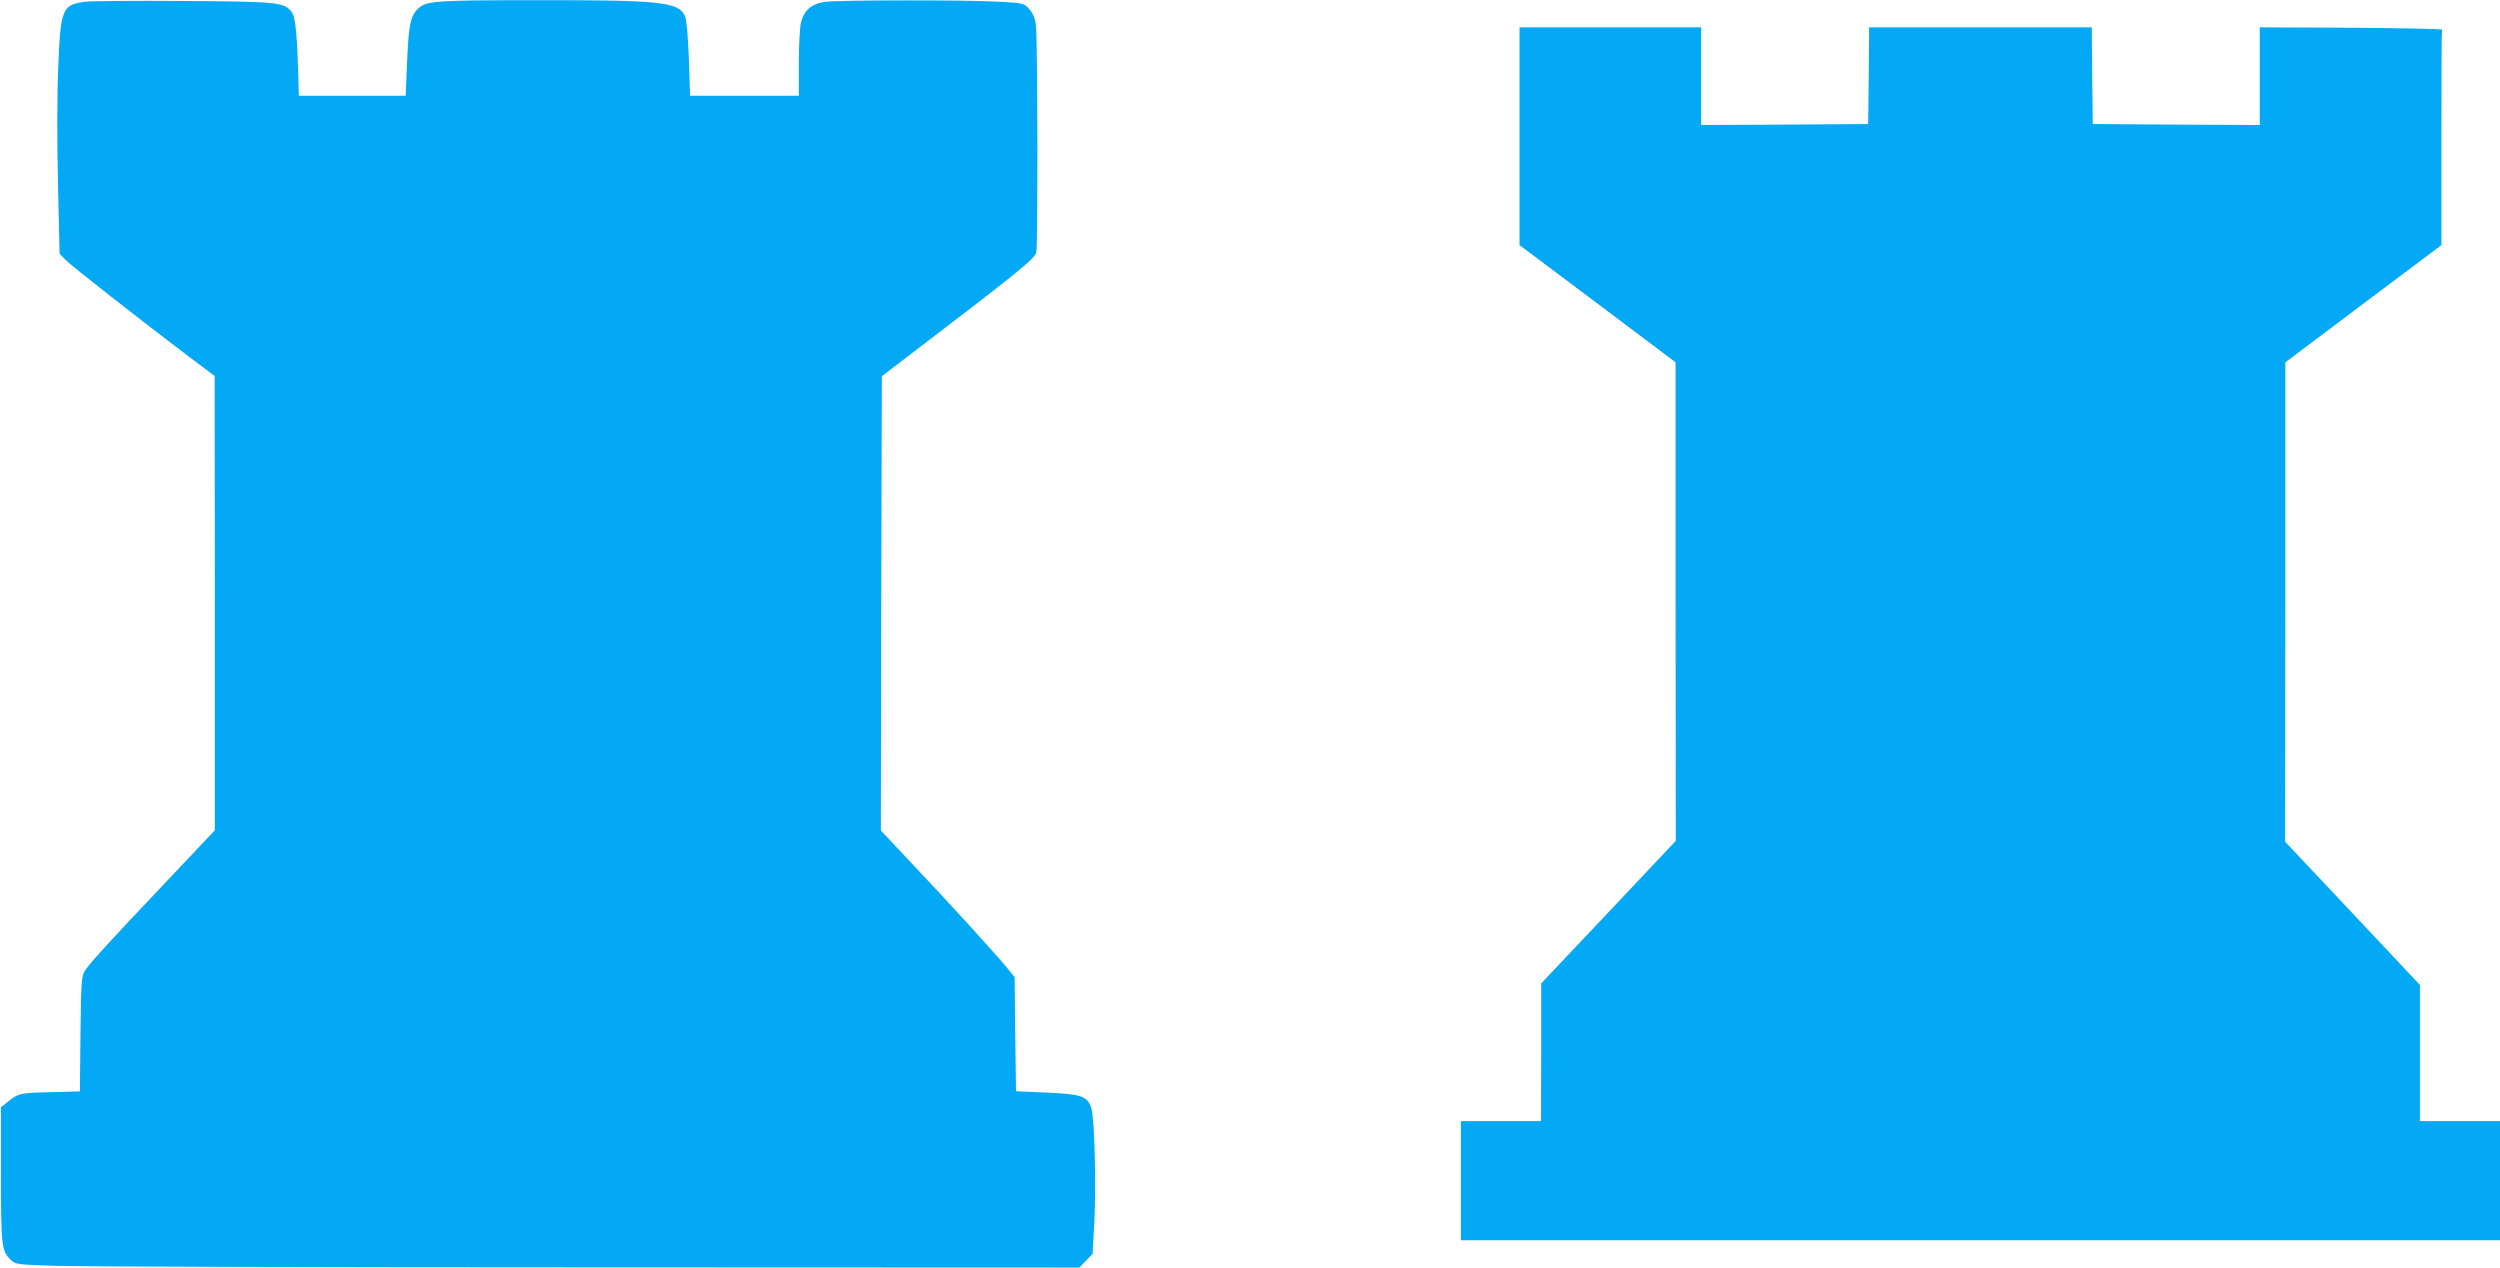
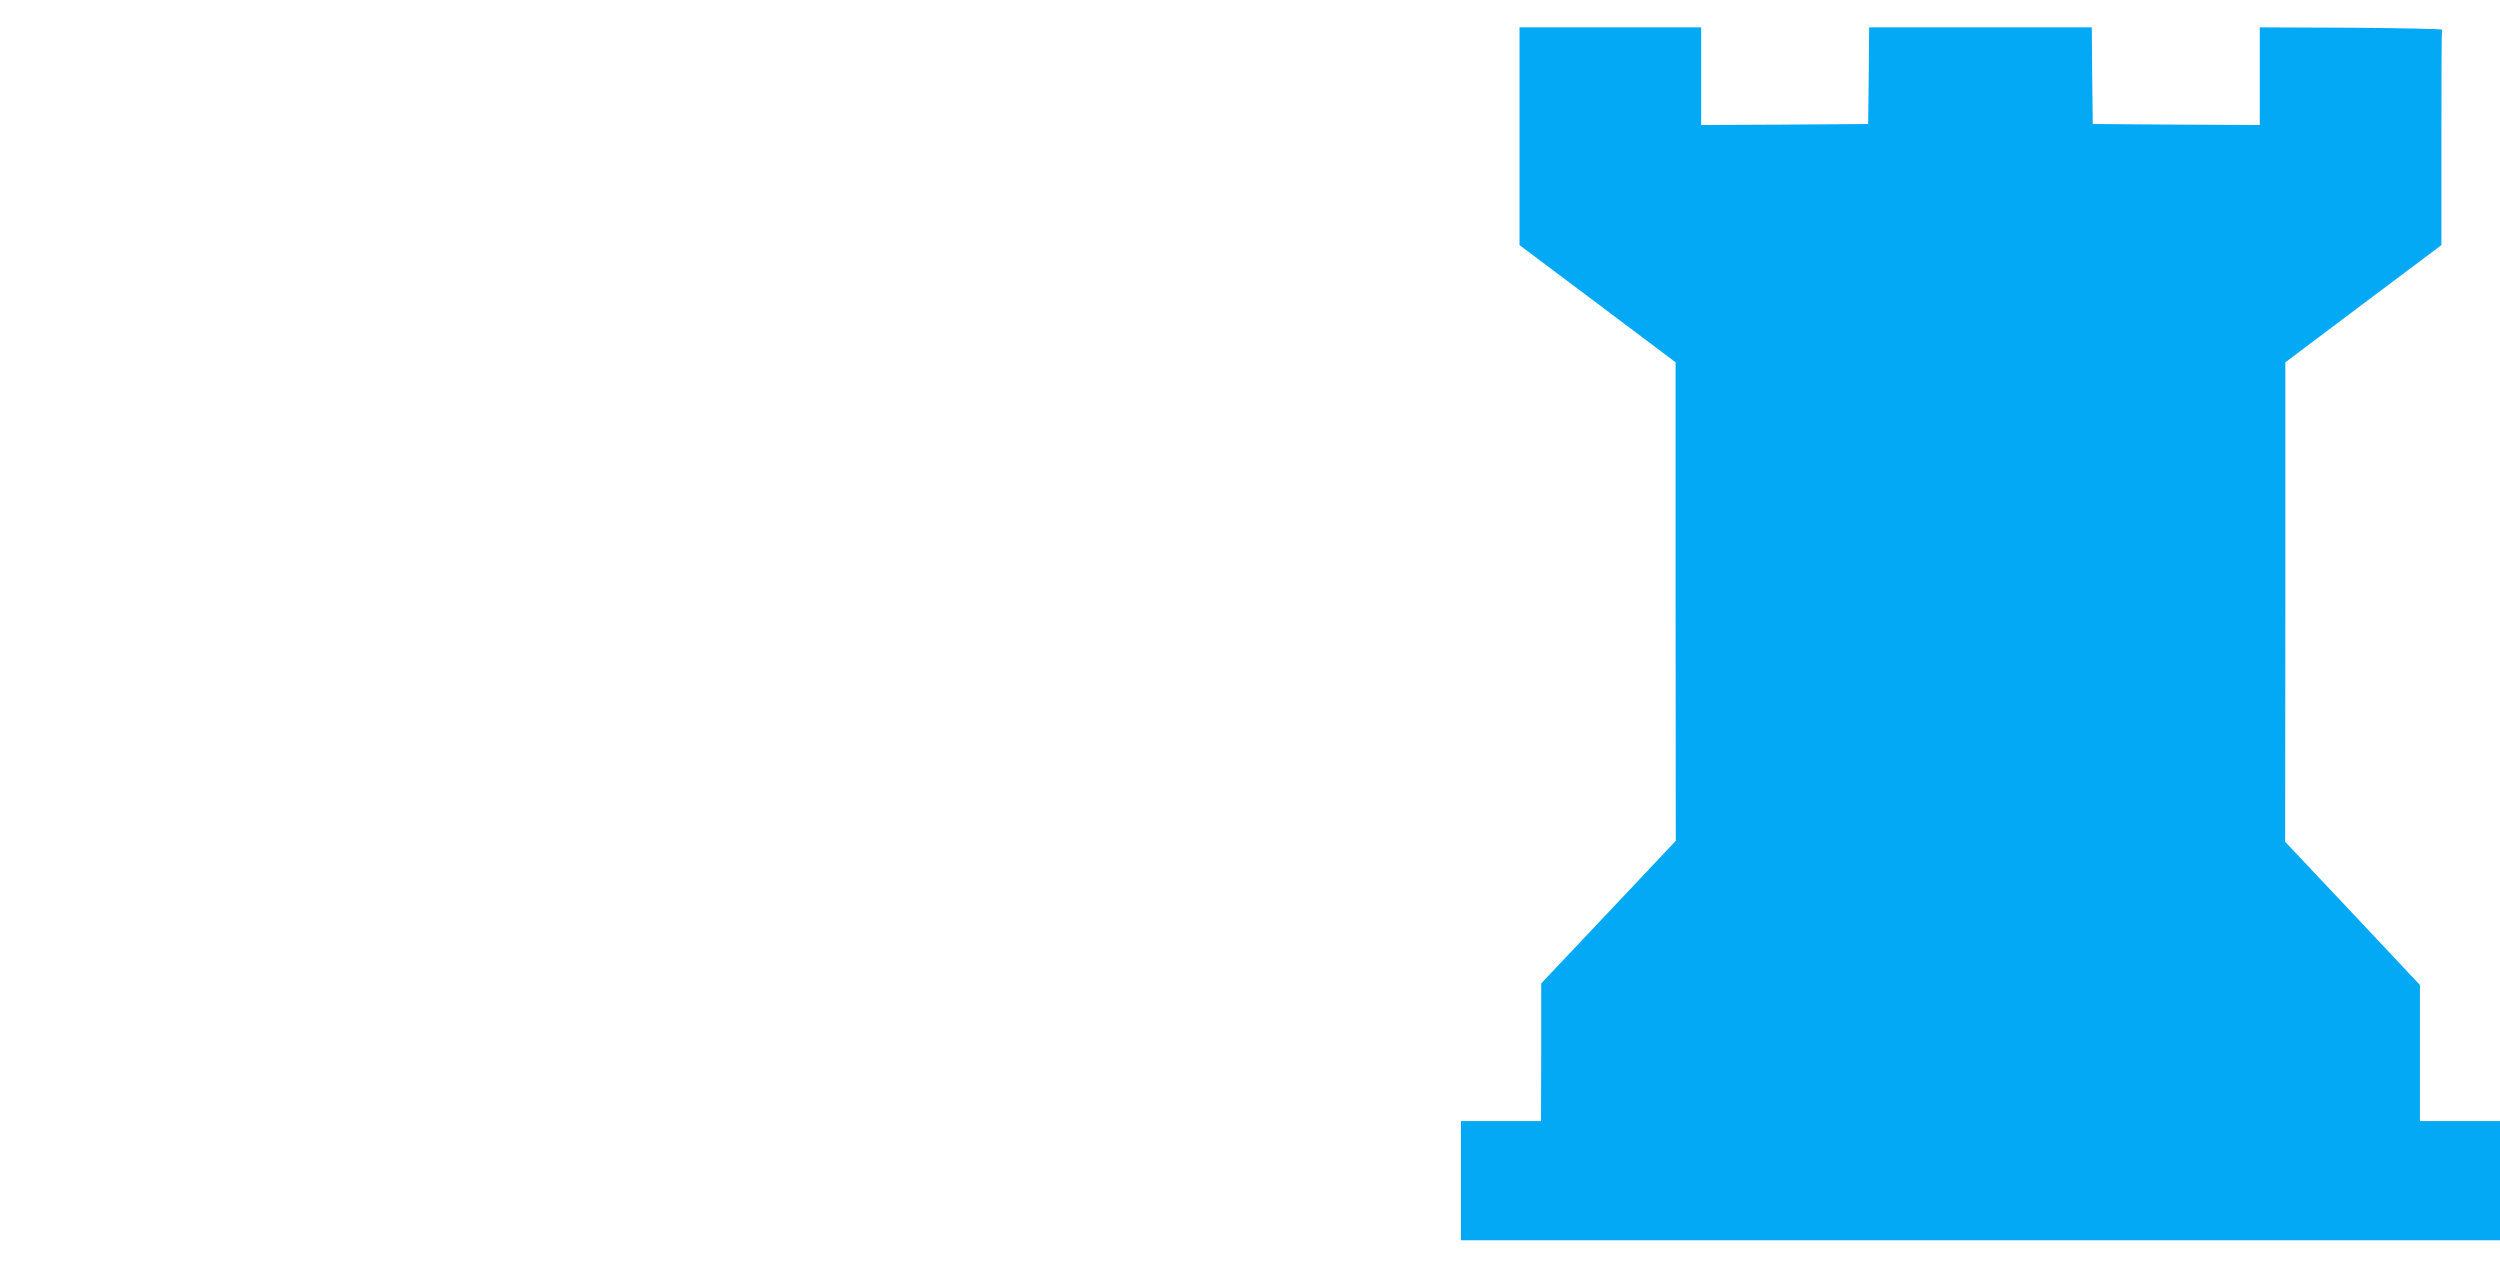
<svg xmlns="http://www.w3.org/2000/svg" version="1.0" width="1280pt" height="649pt" viewBox="0 0 1280 649" preserveAspectRatio="xMidYMid meet">
  <g transform="translate(0,649) scale(0.1,-0.1)" fill="#03a9f4" stroke="none">
-     <path d="M435 6481 c-117 -16 -125 -35 -137 -341 -6 -139 -6 -380 -1 -592 l8 -357 30 -31 c30 -31 381 -306 632 -496 l132 -99 1 -1163 0 -1163 -238 -252 c-323 -340 -410 -437 -430 -472 -15 -26 -17 -70 -20 -321 l-3 -292 -153 -4 c-160 -4 -159 -4 -226 -57 l-25 -20 0 -343 c0 -368 3 -394 51 -439 24 -23 33 -24 227 -30 111 -4 1336 -8 2723 -8 l2520 -1 34 35 34 35 9 163 c10 193 1 535 -16 585 -20 60 -50 70 -229 78 l-156 7 -4 292 -3 292 -40 49 c-53 65 -303 340 -493 540 l-152 162 2 1163 3 1163 80 61 c632 482 701 538 711 574 8 32 7 1086 -2 1160 -5 38 -14 62 -34 84 -27 31 -30 31 -151 38 -161 10 -817 9 -891 0 -71 -9 -111 -42 -127 -106 -6 -24 -11 -118 -11 -209 l0 -166 -278 0 -279 0 -6 191 c-5 119 -12 201 -20 217 -34 72 -123 82 -757 81 -520 0 -568 -3 -609 -43 -40 -38 -49 -85 -57 -279 l-7 -167 -274 0 -273 0 -1 38 c-7 274 -15 361 -35 389 -39 52 -68 55 -559 58 -247 2 -472 0 -500 -4z" />
    <path d="M7780 5793 l0 -558 400 -300 399 -300 0 -1225 1 -1225 -344 -365 -345 -365 0 -352 -1 -353 -205 0 -205 0 0 -305 0 -305 2660 0 2660 0 0 305 0 305 -205 0 -205 0 0 349 0 348 -345 367 -345 366 1 1228 0 1227 399 300 400 300 0 548 c0 301 1 550 3 555 1 4 -208 8 -465 10 l-468 2 0 -250 0 -250 -427 2 -428 3 -3 248 -2 247 -570 0 -570 0 -2 -247 -3 -248 -427 -3 -428 -2 0 250 0 250 -465 0 -465 0 0 -557z" />
  </g>
</svg>